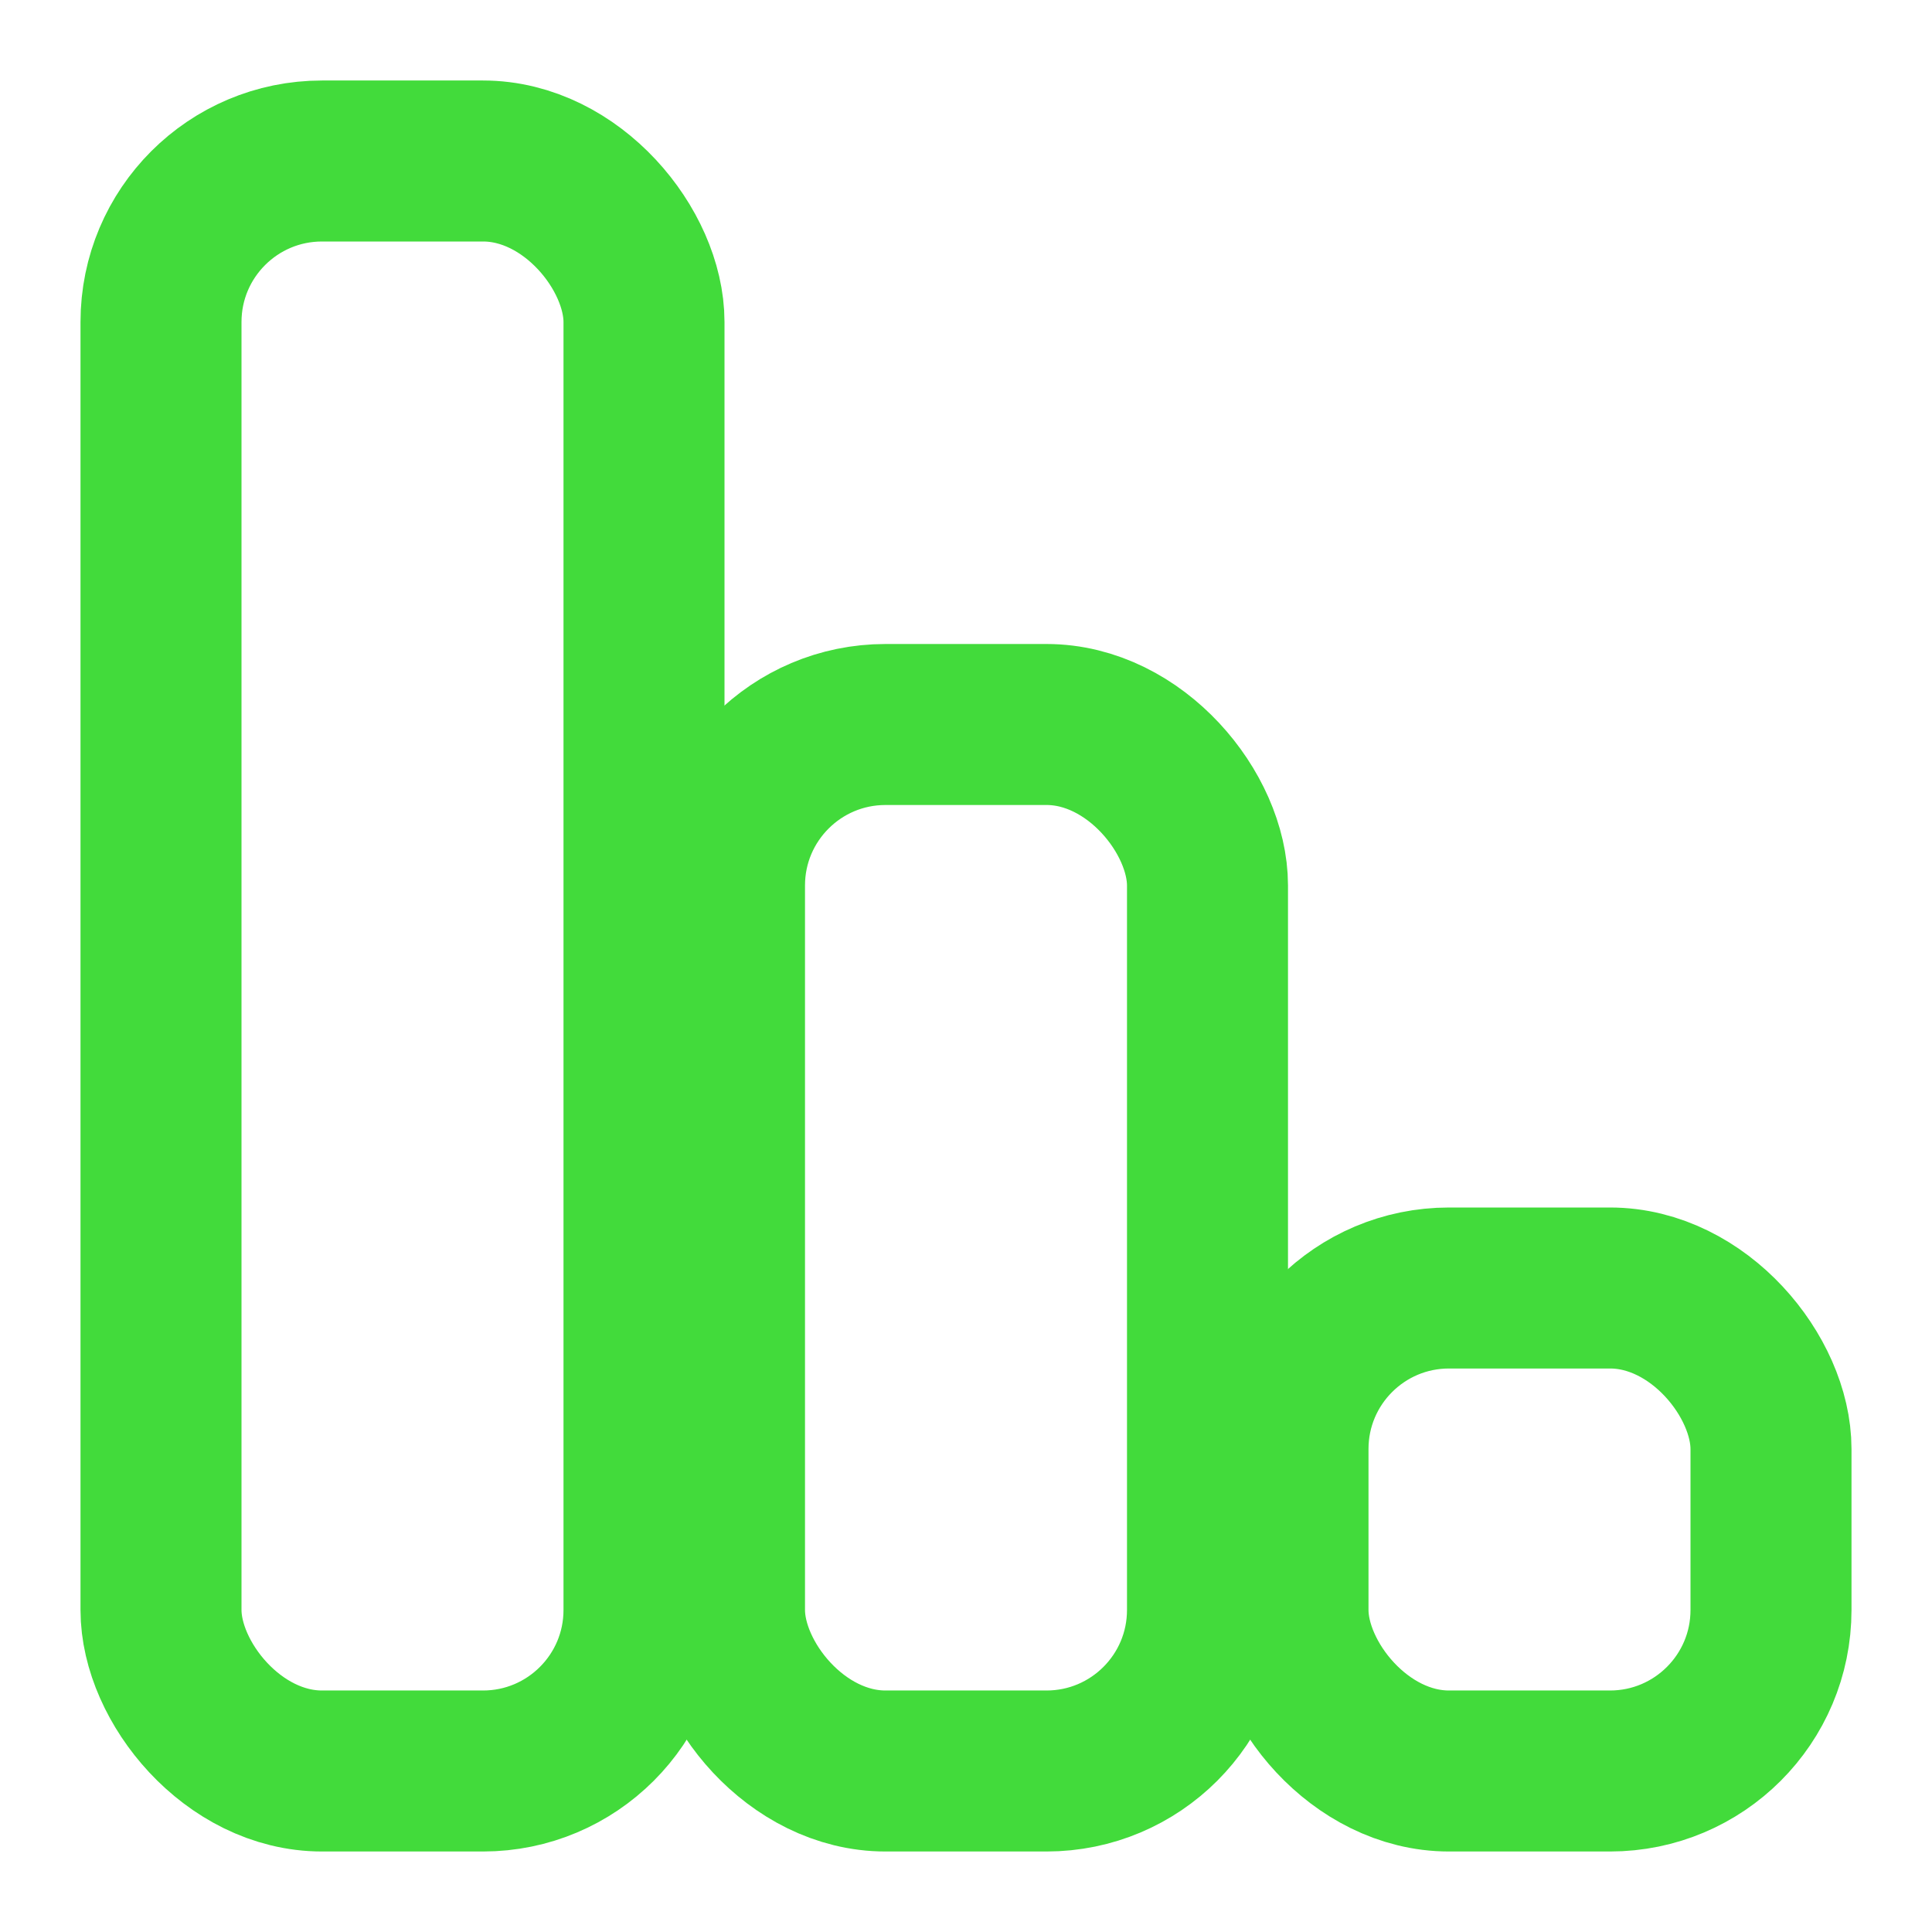
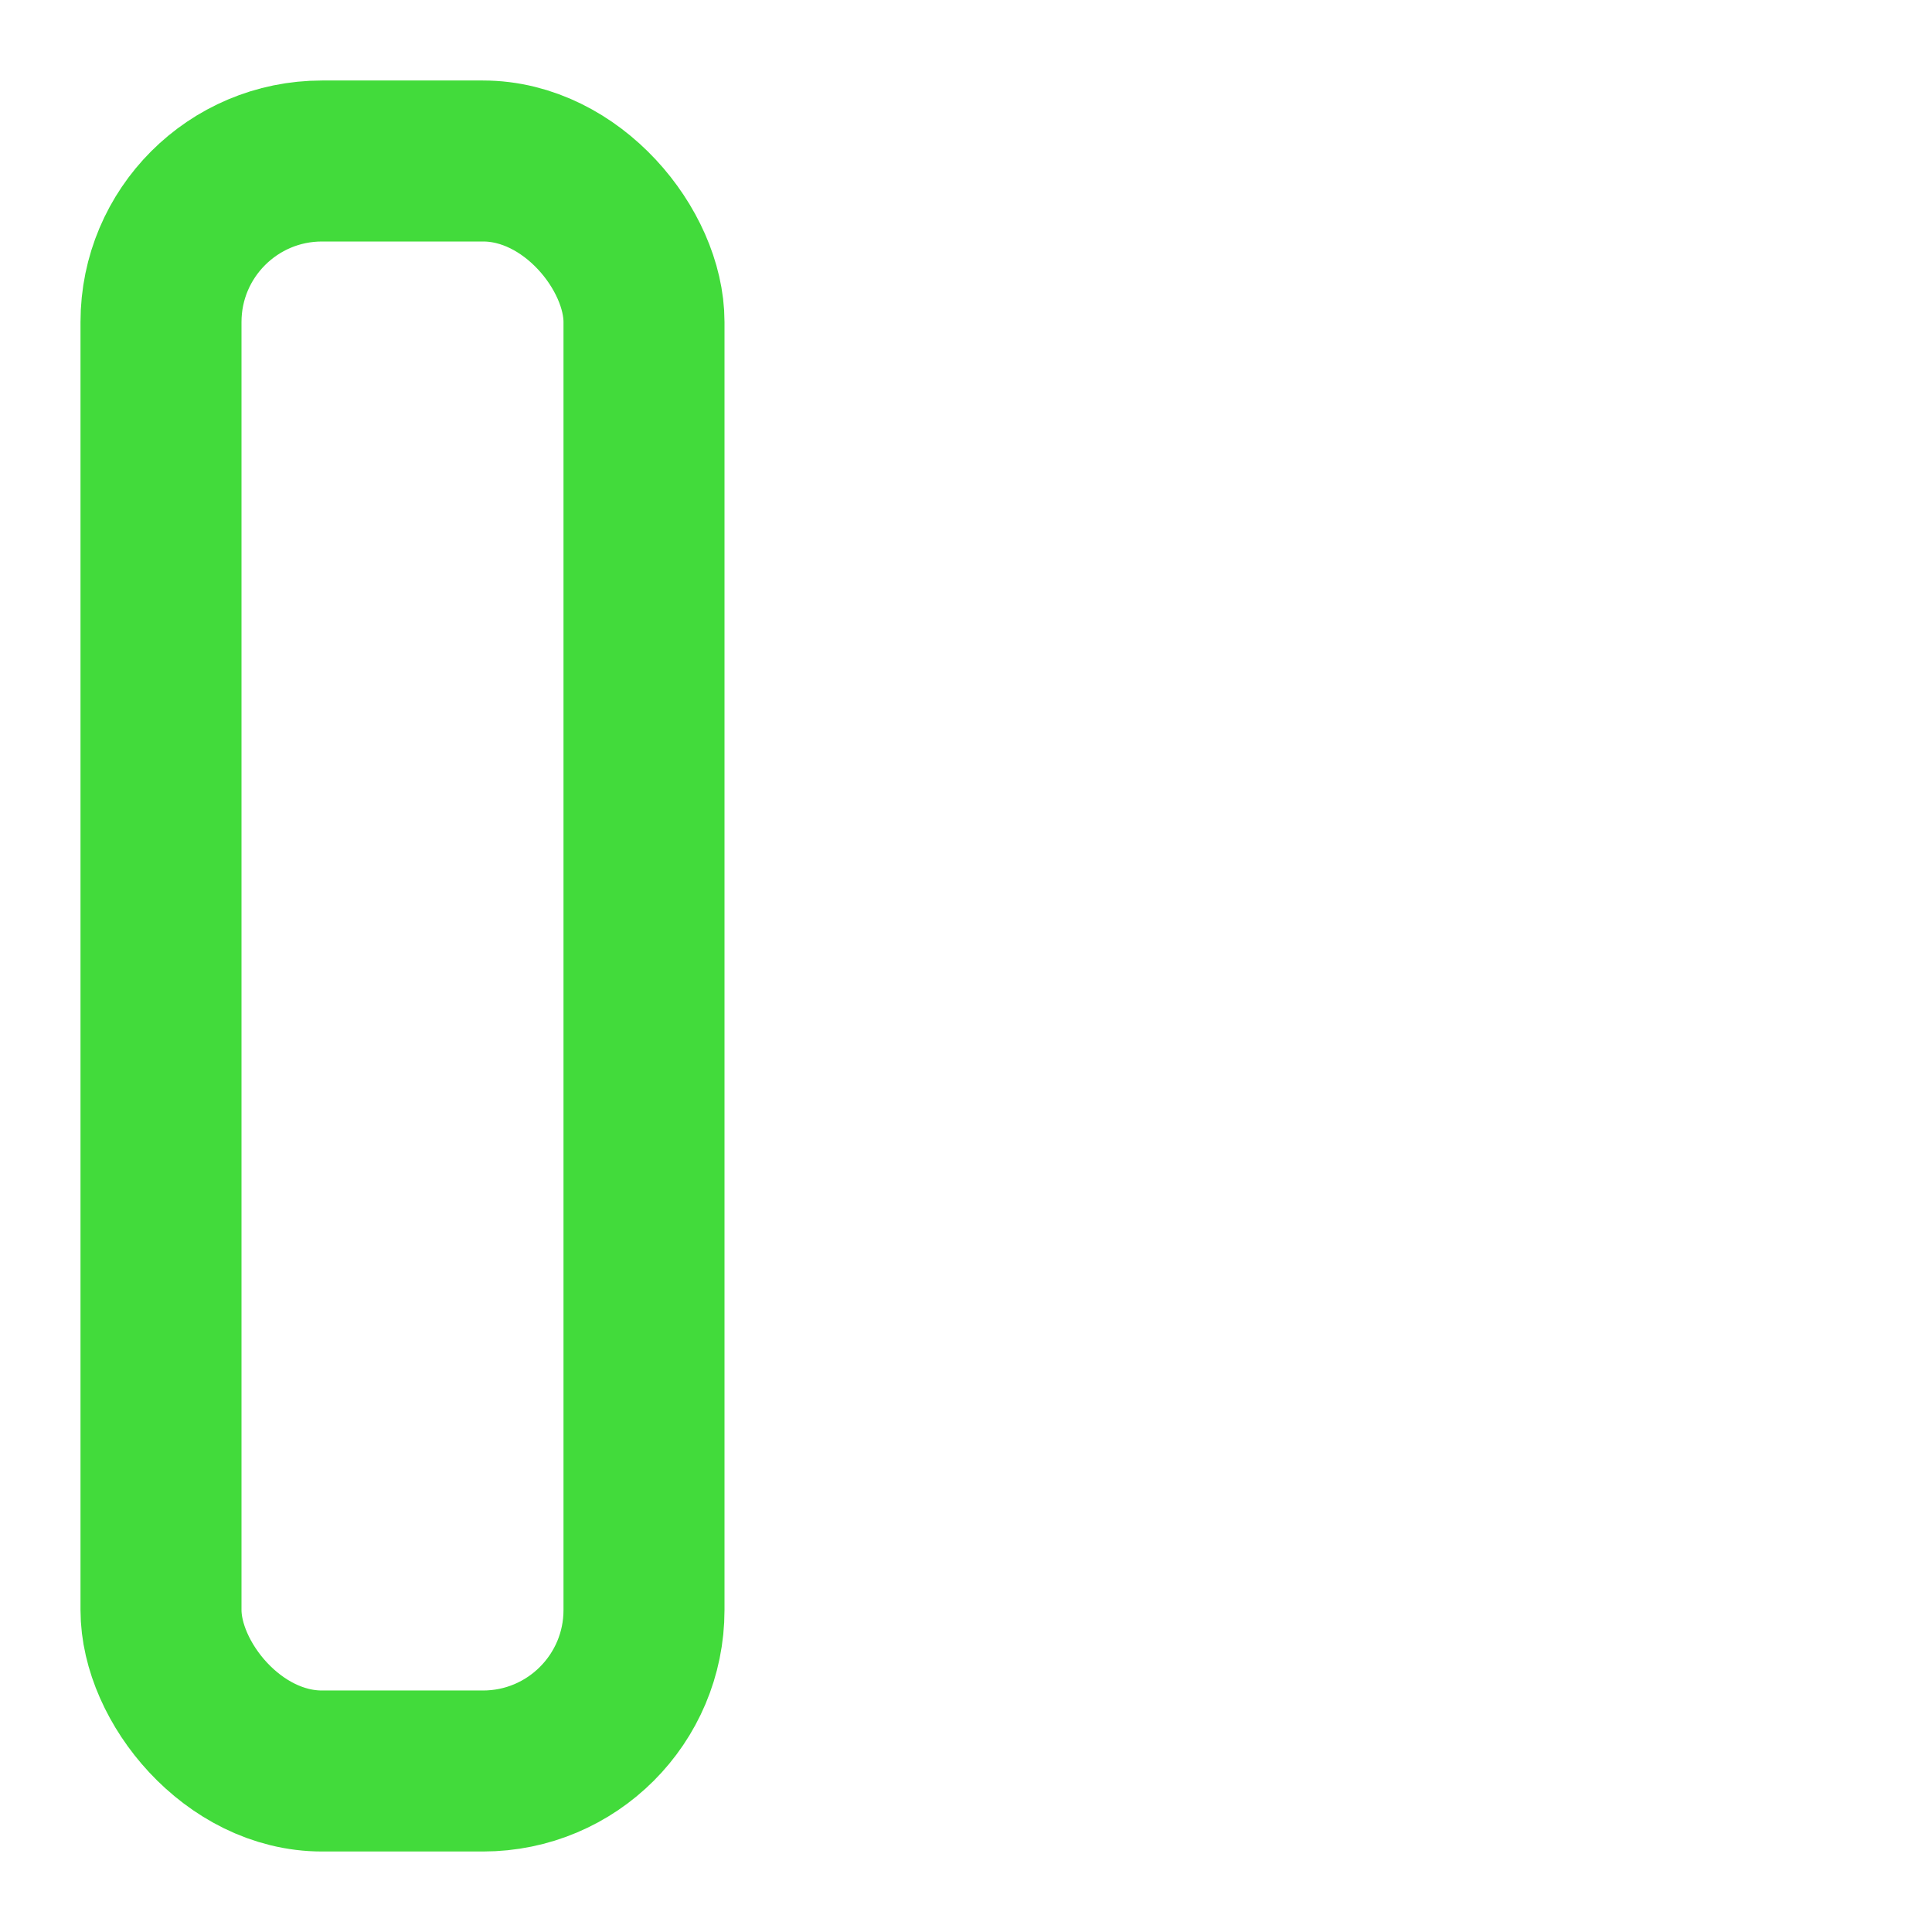
<svg xmlns="http://www.w3.org/2000/svg" width="24" height="24" viewBox="0 0 24 24" fill="none" stroke="#42db3b" stroke-width="2" stroke-linecap="round" stroke-linejoin="round">
  <rect x="2" y="2" width="6" height="20" rx="2" />
-   <rect x="9" y="9" width="6" height="13" rx="2" />
-   <rect x="16" y="16" width="6" height="6" rx="2" />
</svg>